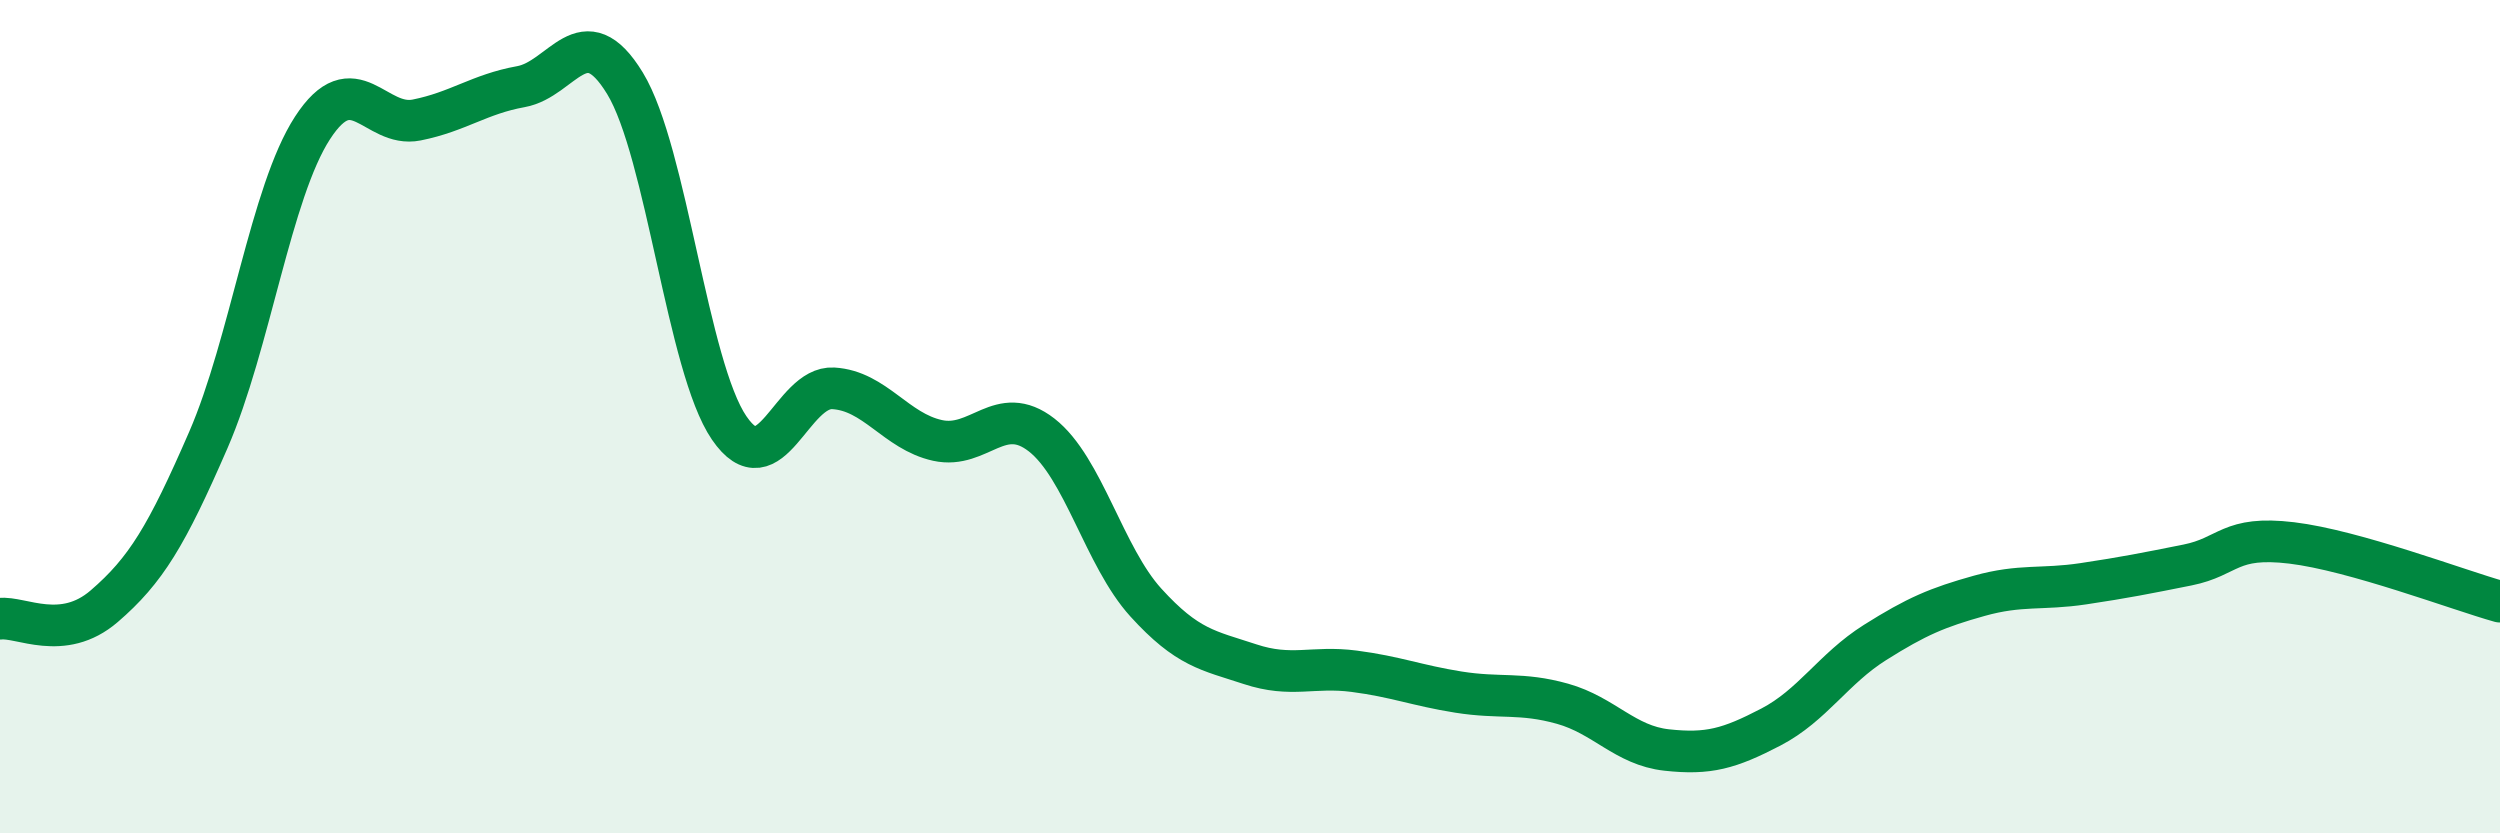
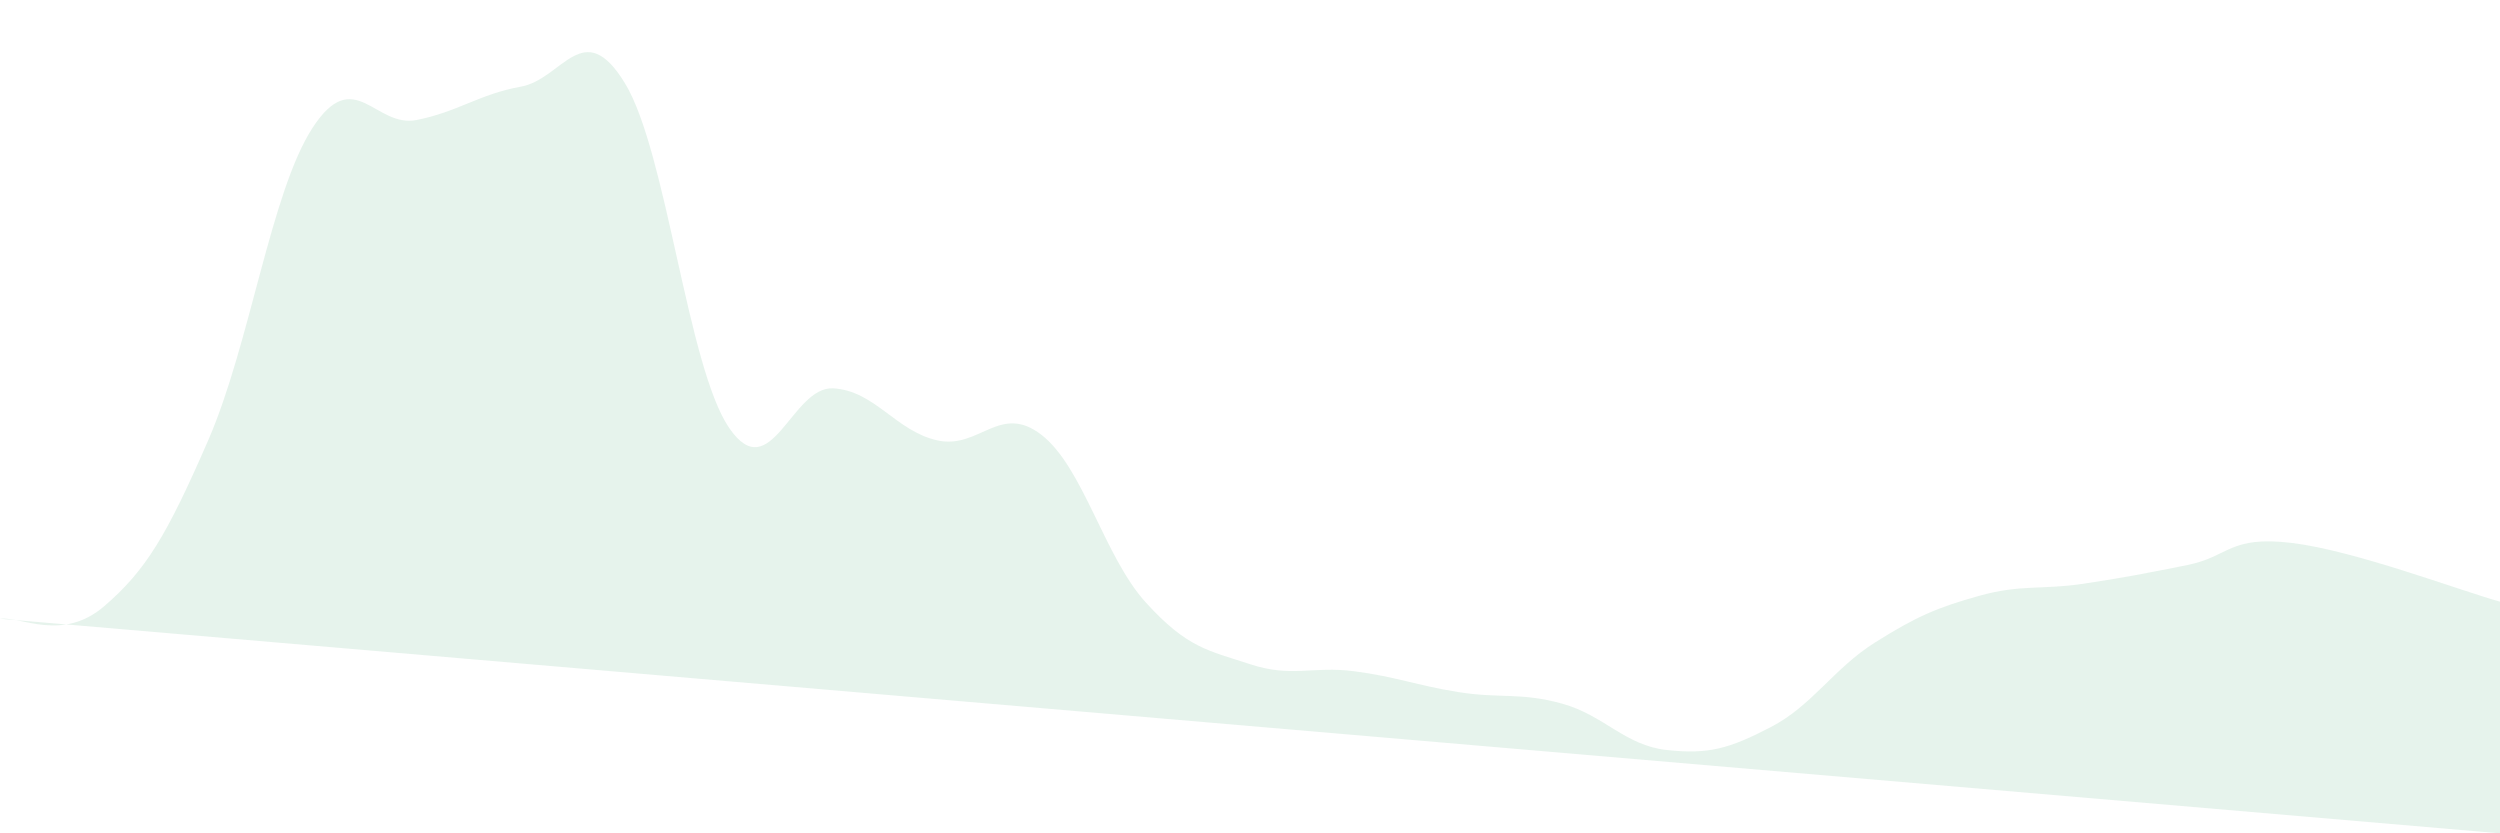
<svg xmlns="http://www.w3.org/2000/svg" width="60" height="20" viewBox="0 0 60 20">
-   <path d="M 0,14.85 C 0.5,14.79 1.5,15.41 2.5,14.55 C 3.5,13.69 4,12.86 5,10.56 C 6,8.26 6.5,4.61 7.5,3.07 C 8.5,1.53 9,3.08 10,2.88 C 11,2.68 11.5,2.26 12.5,2.08 C 13.5,1.9 14,0.36 15,2 C 16,3.64 16.5,8.81 17.5,10.27 C 18.5,11.73 19,9.26 20,9.32 C 21,9.38 21.5,10.35 22.5,10.57 C 23.5,10.79 24,9.66 25,10.44 C 26,11.22 26.5,13.36 27.5,14.46 C 28.5,15.56 29,15.61 30,15.94 C 31,16.27 31.5,15.98 32.5,16.11 C 33.5,16.24 34,16.45 35,16.61 C 36,16.77 36.5,16.61 37.5,16.89 C 38.5,17.17 39,17.89 40,18 C 41,18.11 41.5,17.97 42.5,17.45 C 43.5,16.93 44,16.05 45,15.42 C 46,14.79 46.5,14.58 47.5,14.3 C 48.5,14.02 49,14.16 50,14.01 C 51,13.86 51.5,13.76 52.5,13.56 C 53.5,13.36 53.5,12.85 55,13.03 C 56.5,13.21 59,14.16 60,14.44L60 20L0 20Z" fill="#008740" opacity="0.1" stroke-linecap="round" stroke-linejoin="round" />
-   <path d="M 0,14.85 C 0.5,14.79 1.5,15.41 2.5,14.55 C 3.5,13.69 4,12.86 5,10.56 C 6,8.26 6.5,4.61 7.5,3.07 C 8.5,1.53 9,3.08 10,2.88 C 11,2.68 11.5,2.26 12.5,2.08 C 13.5,1.9 14,0.36 15,2 C 16,3.64 16.5,8.81 17.5,10.27 C 18.5,11.73 19,9.26 20,9.32 C 21,9.38 21.5,10.35 22.5,10.57 C 23.5,10.79 24,9.66 25,10.44 C 26,11.22 26.5,13.36 27.5,14.46 C 28.5,15.56 29,15.61 30,15.94 C 31,16.27 31.5,15.98 32.5,16.11 C 33.5,16.24 34,16.45 35,16.61 C 36,16.77 36.5,16.61 37.5,16.89 C 38.5,17.17 39,17.89 40,18 C 41,18.11 41.5,17.97 42.5,17.45 C 43.5,16.93 44,16.05 45,15.42 C 46,14.79 46.5,14.58 47.5,14.3 C 48.5,14.02 49,14.16 50,14.01 C 51,13.86 51.5,13.76 52.5,13.56 C 53.5,13.36 53.5,12.85 55,13.03 C 56.5,13.21 59,14.16 60,14.44" stroke="#008740" stroke-width="1" fill="none" stroke-linecap="round" stroke-linejoin="round" />
+   <path d="M 0,14.85 C 0.5,14.79 1.5,15.41 2.5,14.55 C 3.5,13.69 4,12.86 5,10.56 C 6,8.26 6.5,4.61 7.5,3.07 C 8.5,1.53 9,3.08 10,2.88 C 11,2.68 11.5,2.26 12.5,2.08 C 13.5,1.9 14,0.36 15,2 C 16,3.64 16.5,8.81 17.5,10.27 C 18.5,11.73 19,9.26 20,9.32 C 21,9.38 21.5,10.35 22.5,10.57 C 23.5,10.79 24,9.66 25,10.44 C 26,11.22 26.5,13.36 27.5,14.46 C 28.5,15.56 29,15.61 30,15.94 C 31,16.27 31.5,15.98 32.5,16.11 C 33.5,16.24 34,16.45 35,16.61 C 36,16.77 36.5,16.61 37.5,16.89 C 38.5,17.17 39,17.89 40,18 C 41,18.11 41.5,17.97 42.5,17.45 C 43.5,16.93 44,16.05 45,15.42 C 46,14.79 46.5,14.58 47.5,14.3 C 48.5,14.02 49,14.16 50,14.01 C 51,13.86 51.5,13.76 52.5,13.56 C 53.5,13.36 53.5,12.85 55,13.03 C 56.5,13.21 59,14.16 60,14.44L60 20Z" fill="#008740" opacity="0.1" stroke-linecap="round" stroke-linejoin="round" />
</svg>